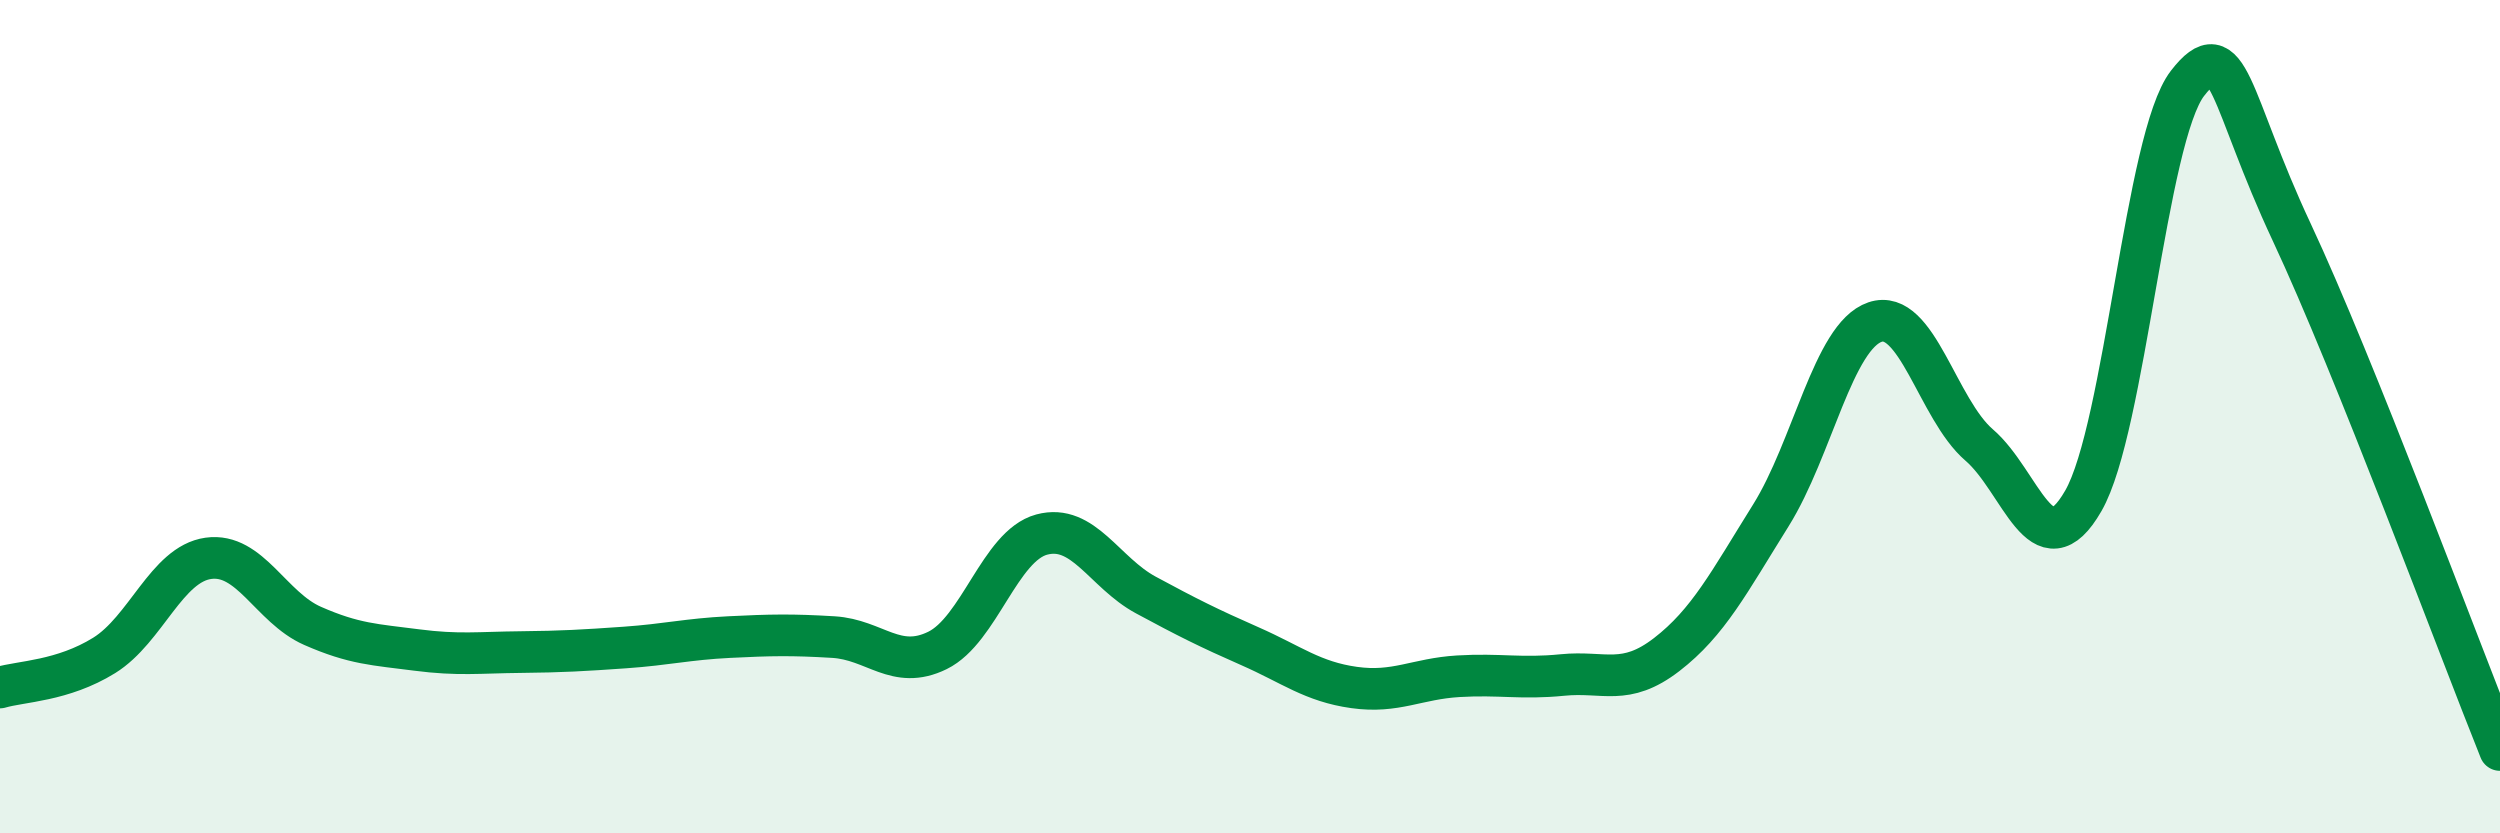
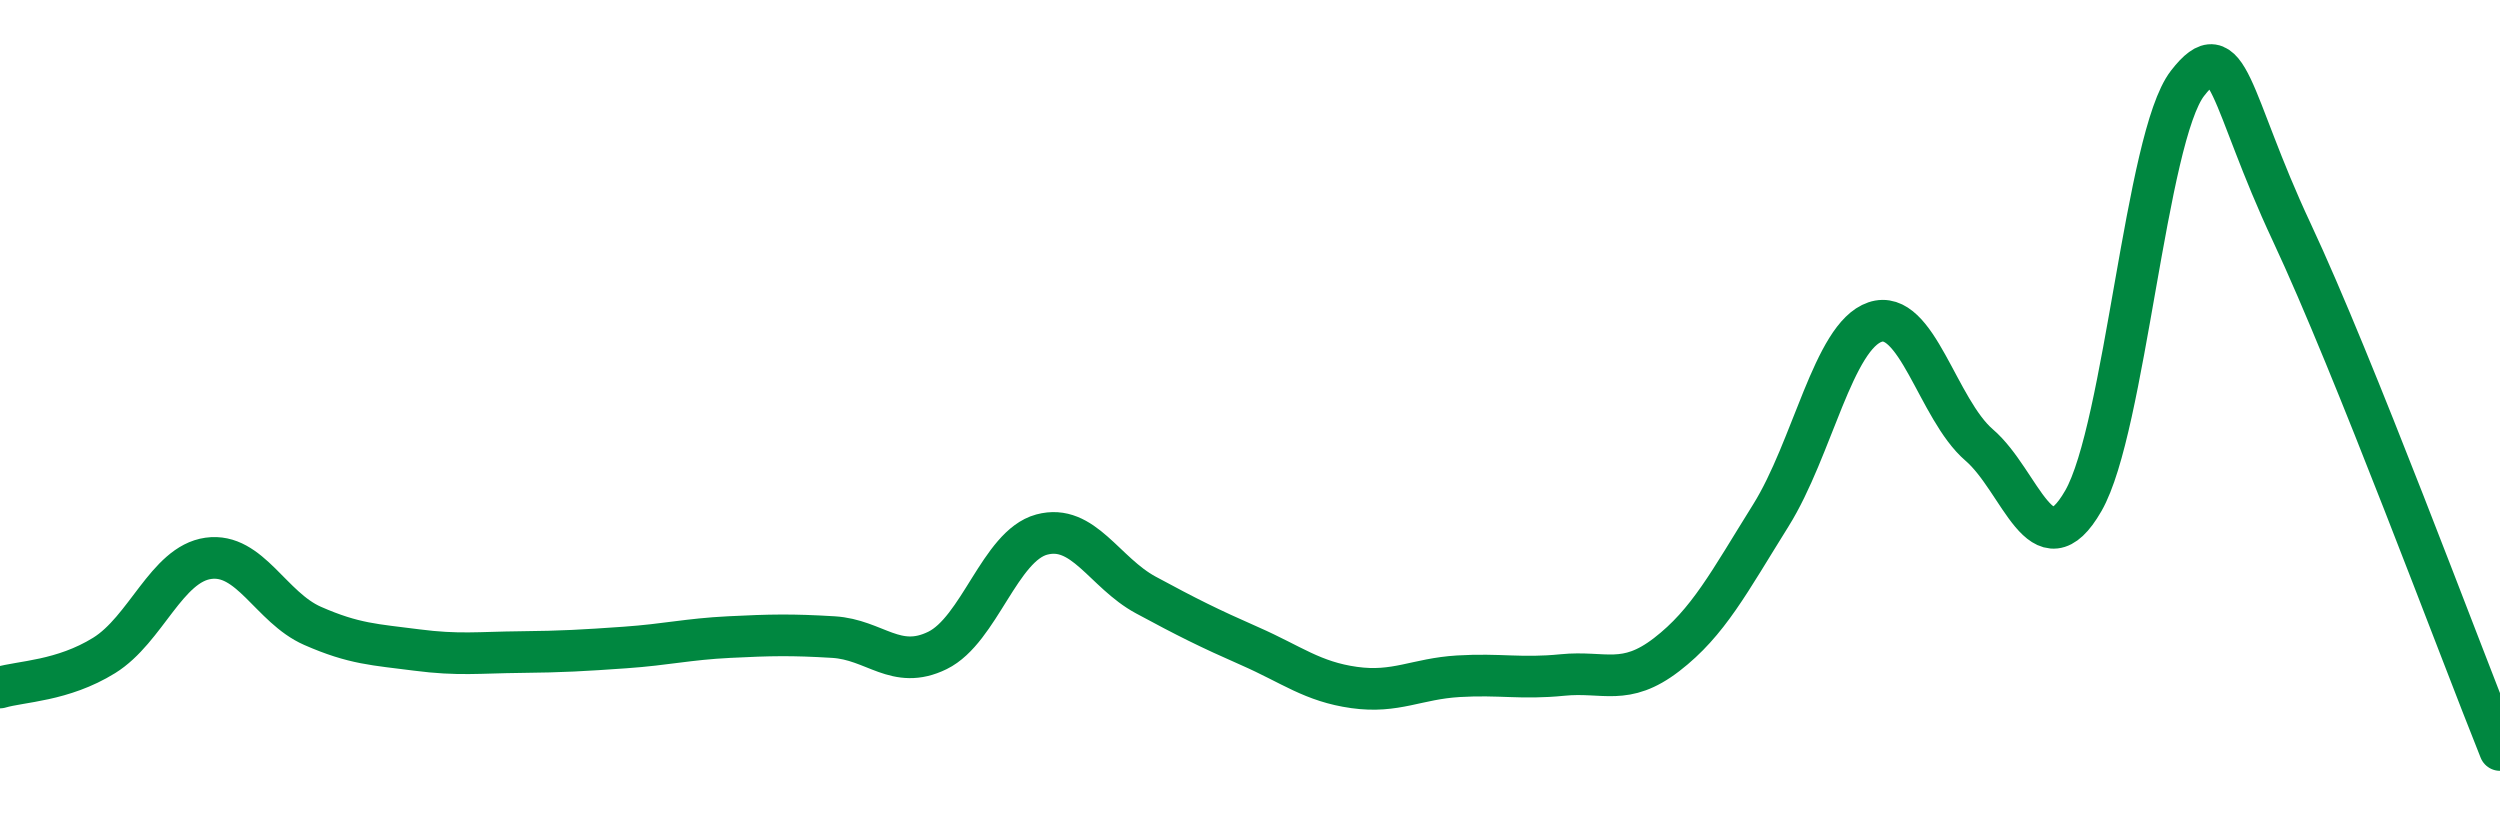
<svg xmlns="http://www.w3.org/2000/svg" width="60" height="20" viewBox="0 0 60 20">
-   <path d="M 0,16.5 C 0.5,16.35 1.5,16.35 2.5,15.73 C 3.5,15.11 4,13.54 5,13.4 C 6,13.26 6.5,14.58 7.5,15.02 C 8.5,15.46 9,15.47 10,15.6 C 11,15.73 11.5,15.66 12.5,15.65 C 13.5,15.64 14,15.61 15,15.54 C 16,15.47 16.5,15.34 17.5,15.29 C 18.5,15.24 19,15.23 20,15.29 C 21,15.35 21.5,16.1 22.5,15.61 C 23.5,15.12 24,13.1 25,12.83 C 26,12.56 26.5,13.74 27.5,14.28 C 28.5,14.82 29,15.07 30,15.51 C 31,15.95 31.5,16.36 32.5,16.5 C 33.5,16.64 34,16.29 35,16.23 C 36,16.17 36.5,16.3 37.5,16.2 C 38.5,16.1 39,16.48 40,15.71 C 41,14.94 41.5,13.97 42.5,12.37 C 43.5,10.77 44,8.07 45,7.73 C 46,7.39 46.5,9.82 47.5,10.68 C 48.5,11.54 49,13.76 50,12.02 C 51,10.28 51.5,3.29 52.5,2 C 53.5,0.71 53.5,2.37 55,5.57 C 56.5,8.77 59,15.51 60,18L60 20L0 20Z" fill="#008740" opacity="0.1" stroke-linecap="round" stroke-linejoin="round" />
  <path d="M 0,16.5 C 0.5,16.35 1.5,16.35 2.5,15.73 C 3.5,15.11 4,13.54 5,13.4 C 6,13.26 6.5,14.58 7.5,15.02 C 8.5,15.46 9,15.47 10,15.6 C 11,15.73 11.5,15.66 12.5,15.65 C 13.5,15.64 14,15.61 15,15.54 C 16,15.47 16.5,15.34 17.5,15.29 C 18.5,15.24 19,15.23 20,15.29 C 21,15.35 21.5,16.1 22.5,15.61 C 23.5,15.12 24,13.1 25,12.83 C 26,12.56 26.5,13.74 27.5,14.28 C 28.5,14.82 29,15.07 30,15.51 C 31,15.95 31.5,16.36 32.5,16.5 C 33.5,16.64 34,16.29 35,16.23 C 36,16.17 36.5,16.3 37.5,16.2 C 38.5,16.1 39,16.48 40,15.71 C 41,14.94 41.5,13.97 42.5,12.37 C 43.5,10.77 44,8.07 45,7.73 C 46,7.39 46.5,9.82 47.5,10.68 C 48.5,11.54 49,13.76 50,12.02 C 51,10.28 51.5,3.29 52.5,2 C 53.5,0.71 53.5,2.37 55,5.57 C 56.5,8.77 59,15.51 60,18" stroke="#008740" stroke-width="1" fill="none" stroke-linecap="round" stroke-linejoin="round" />
</svg>